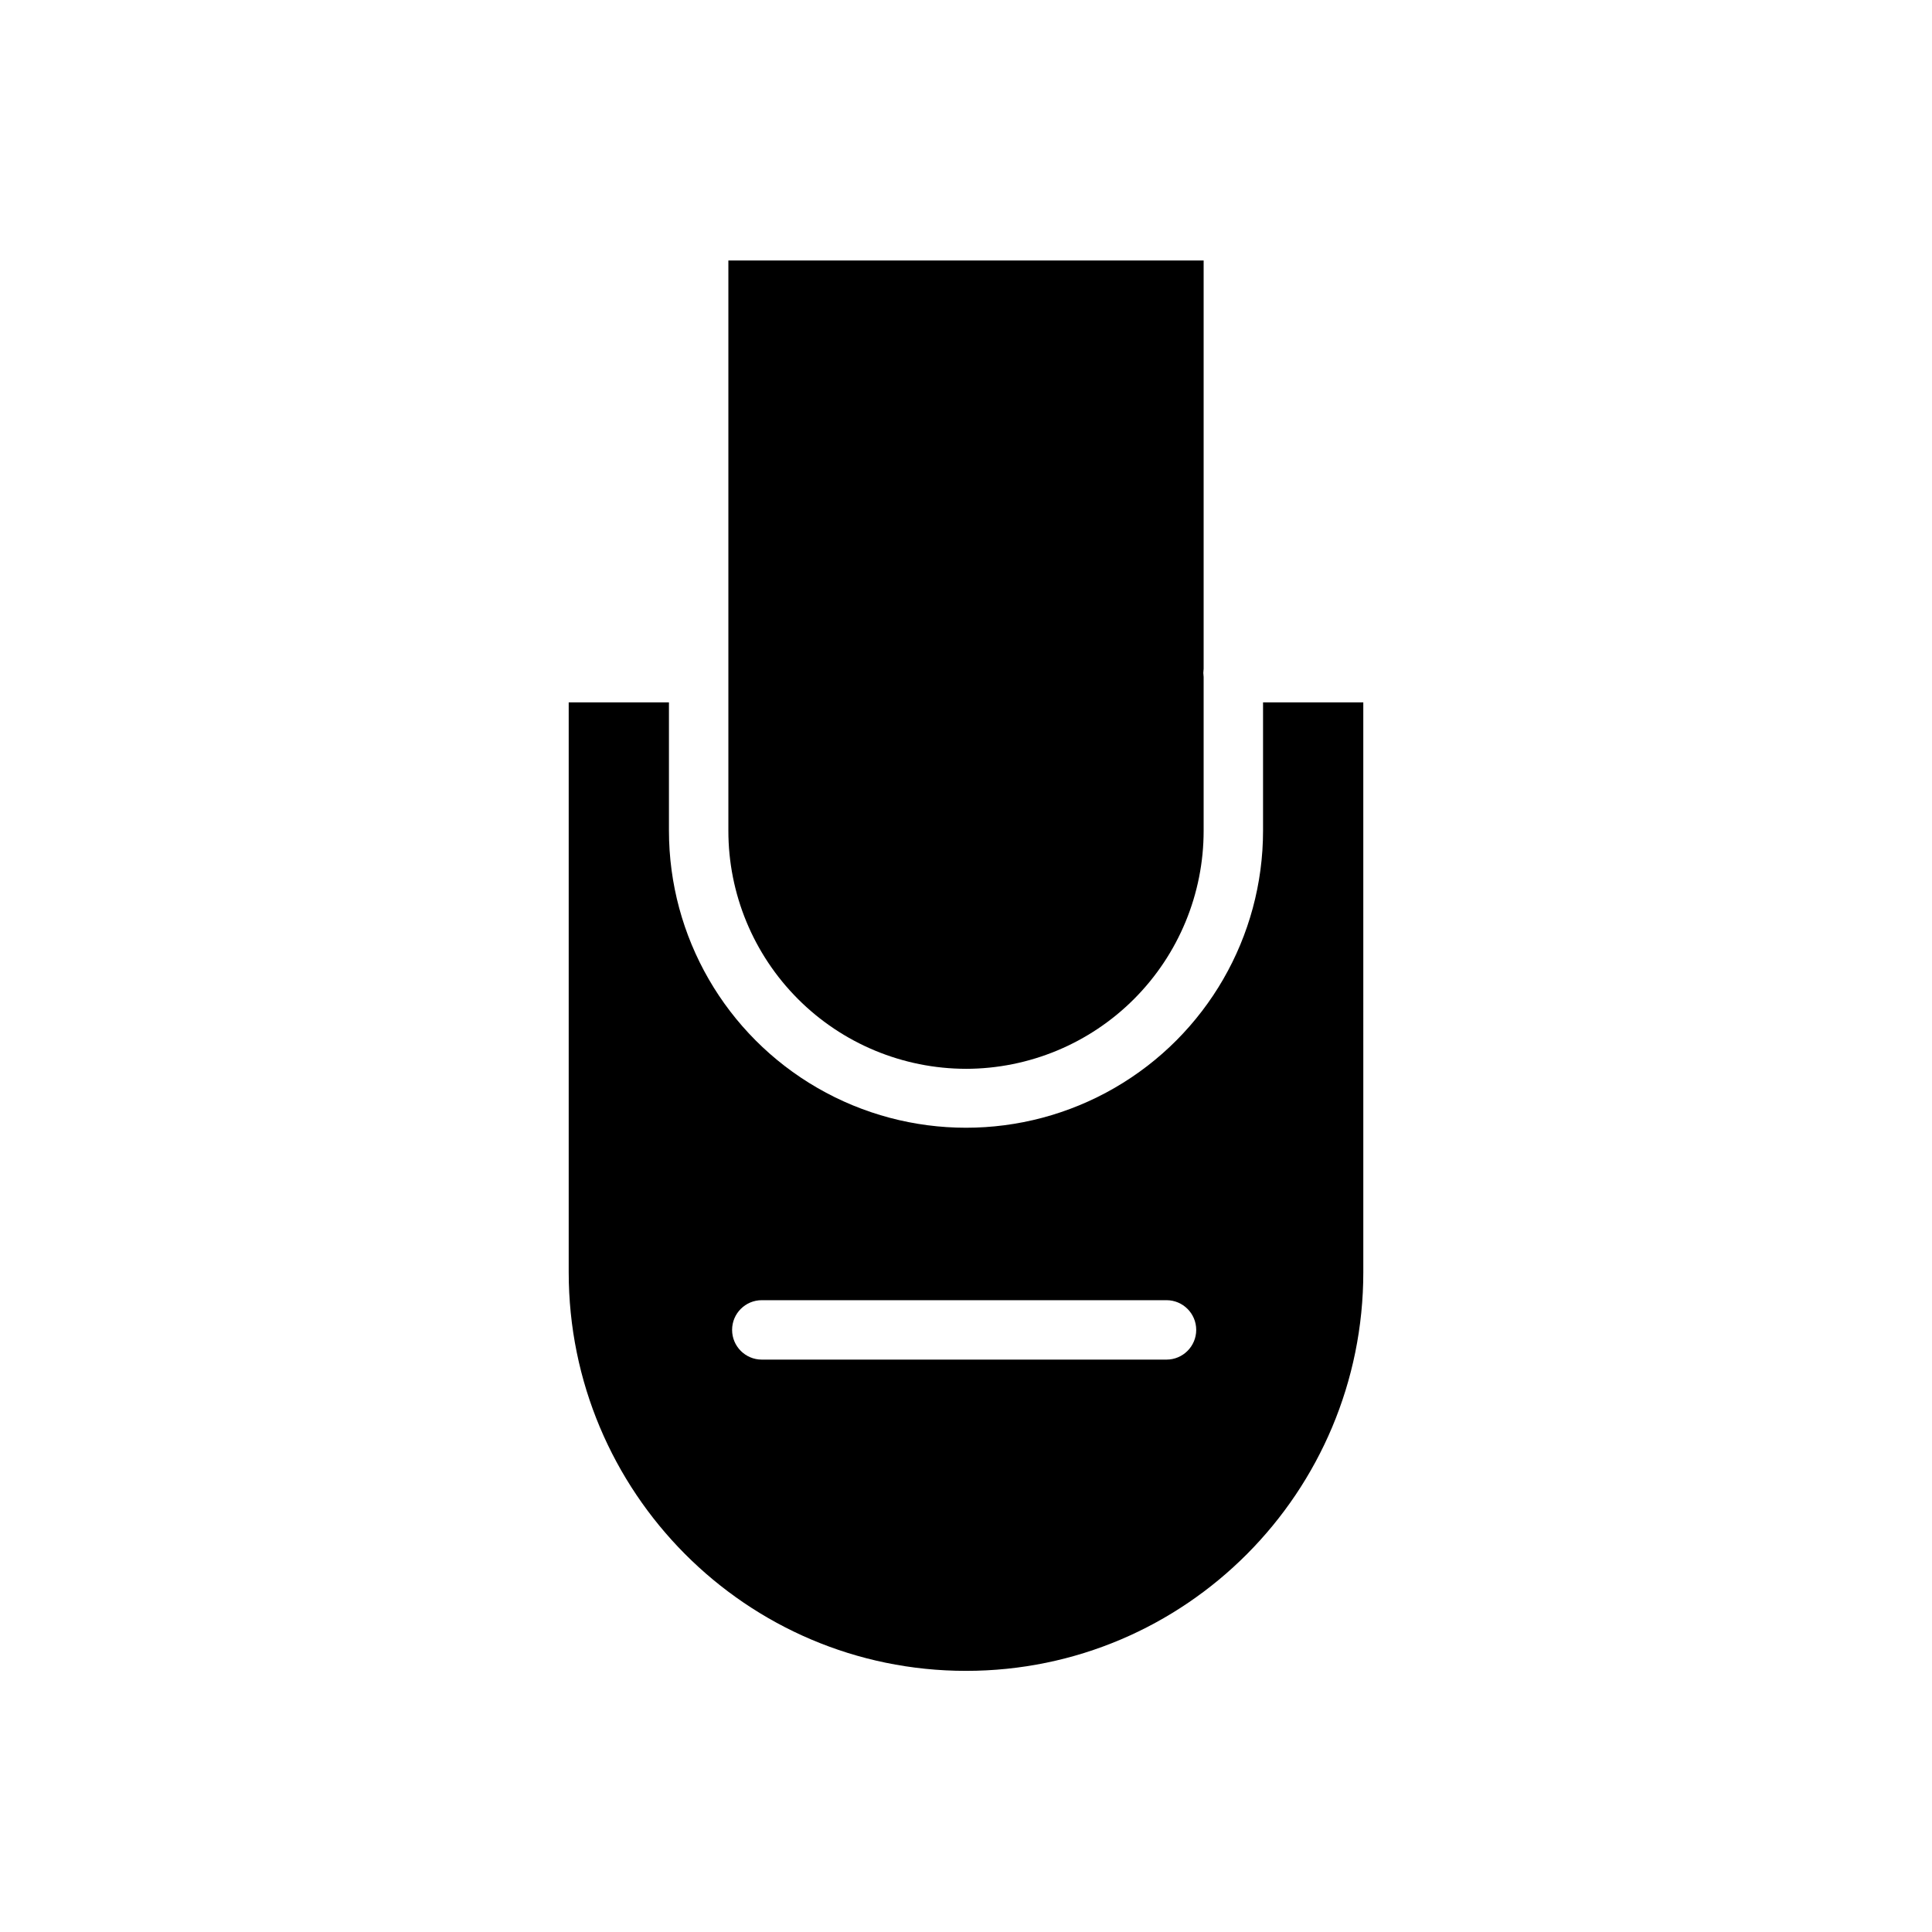
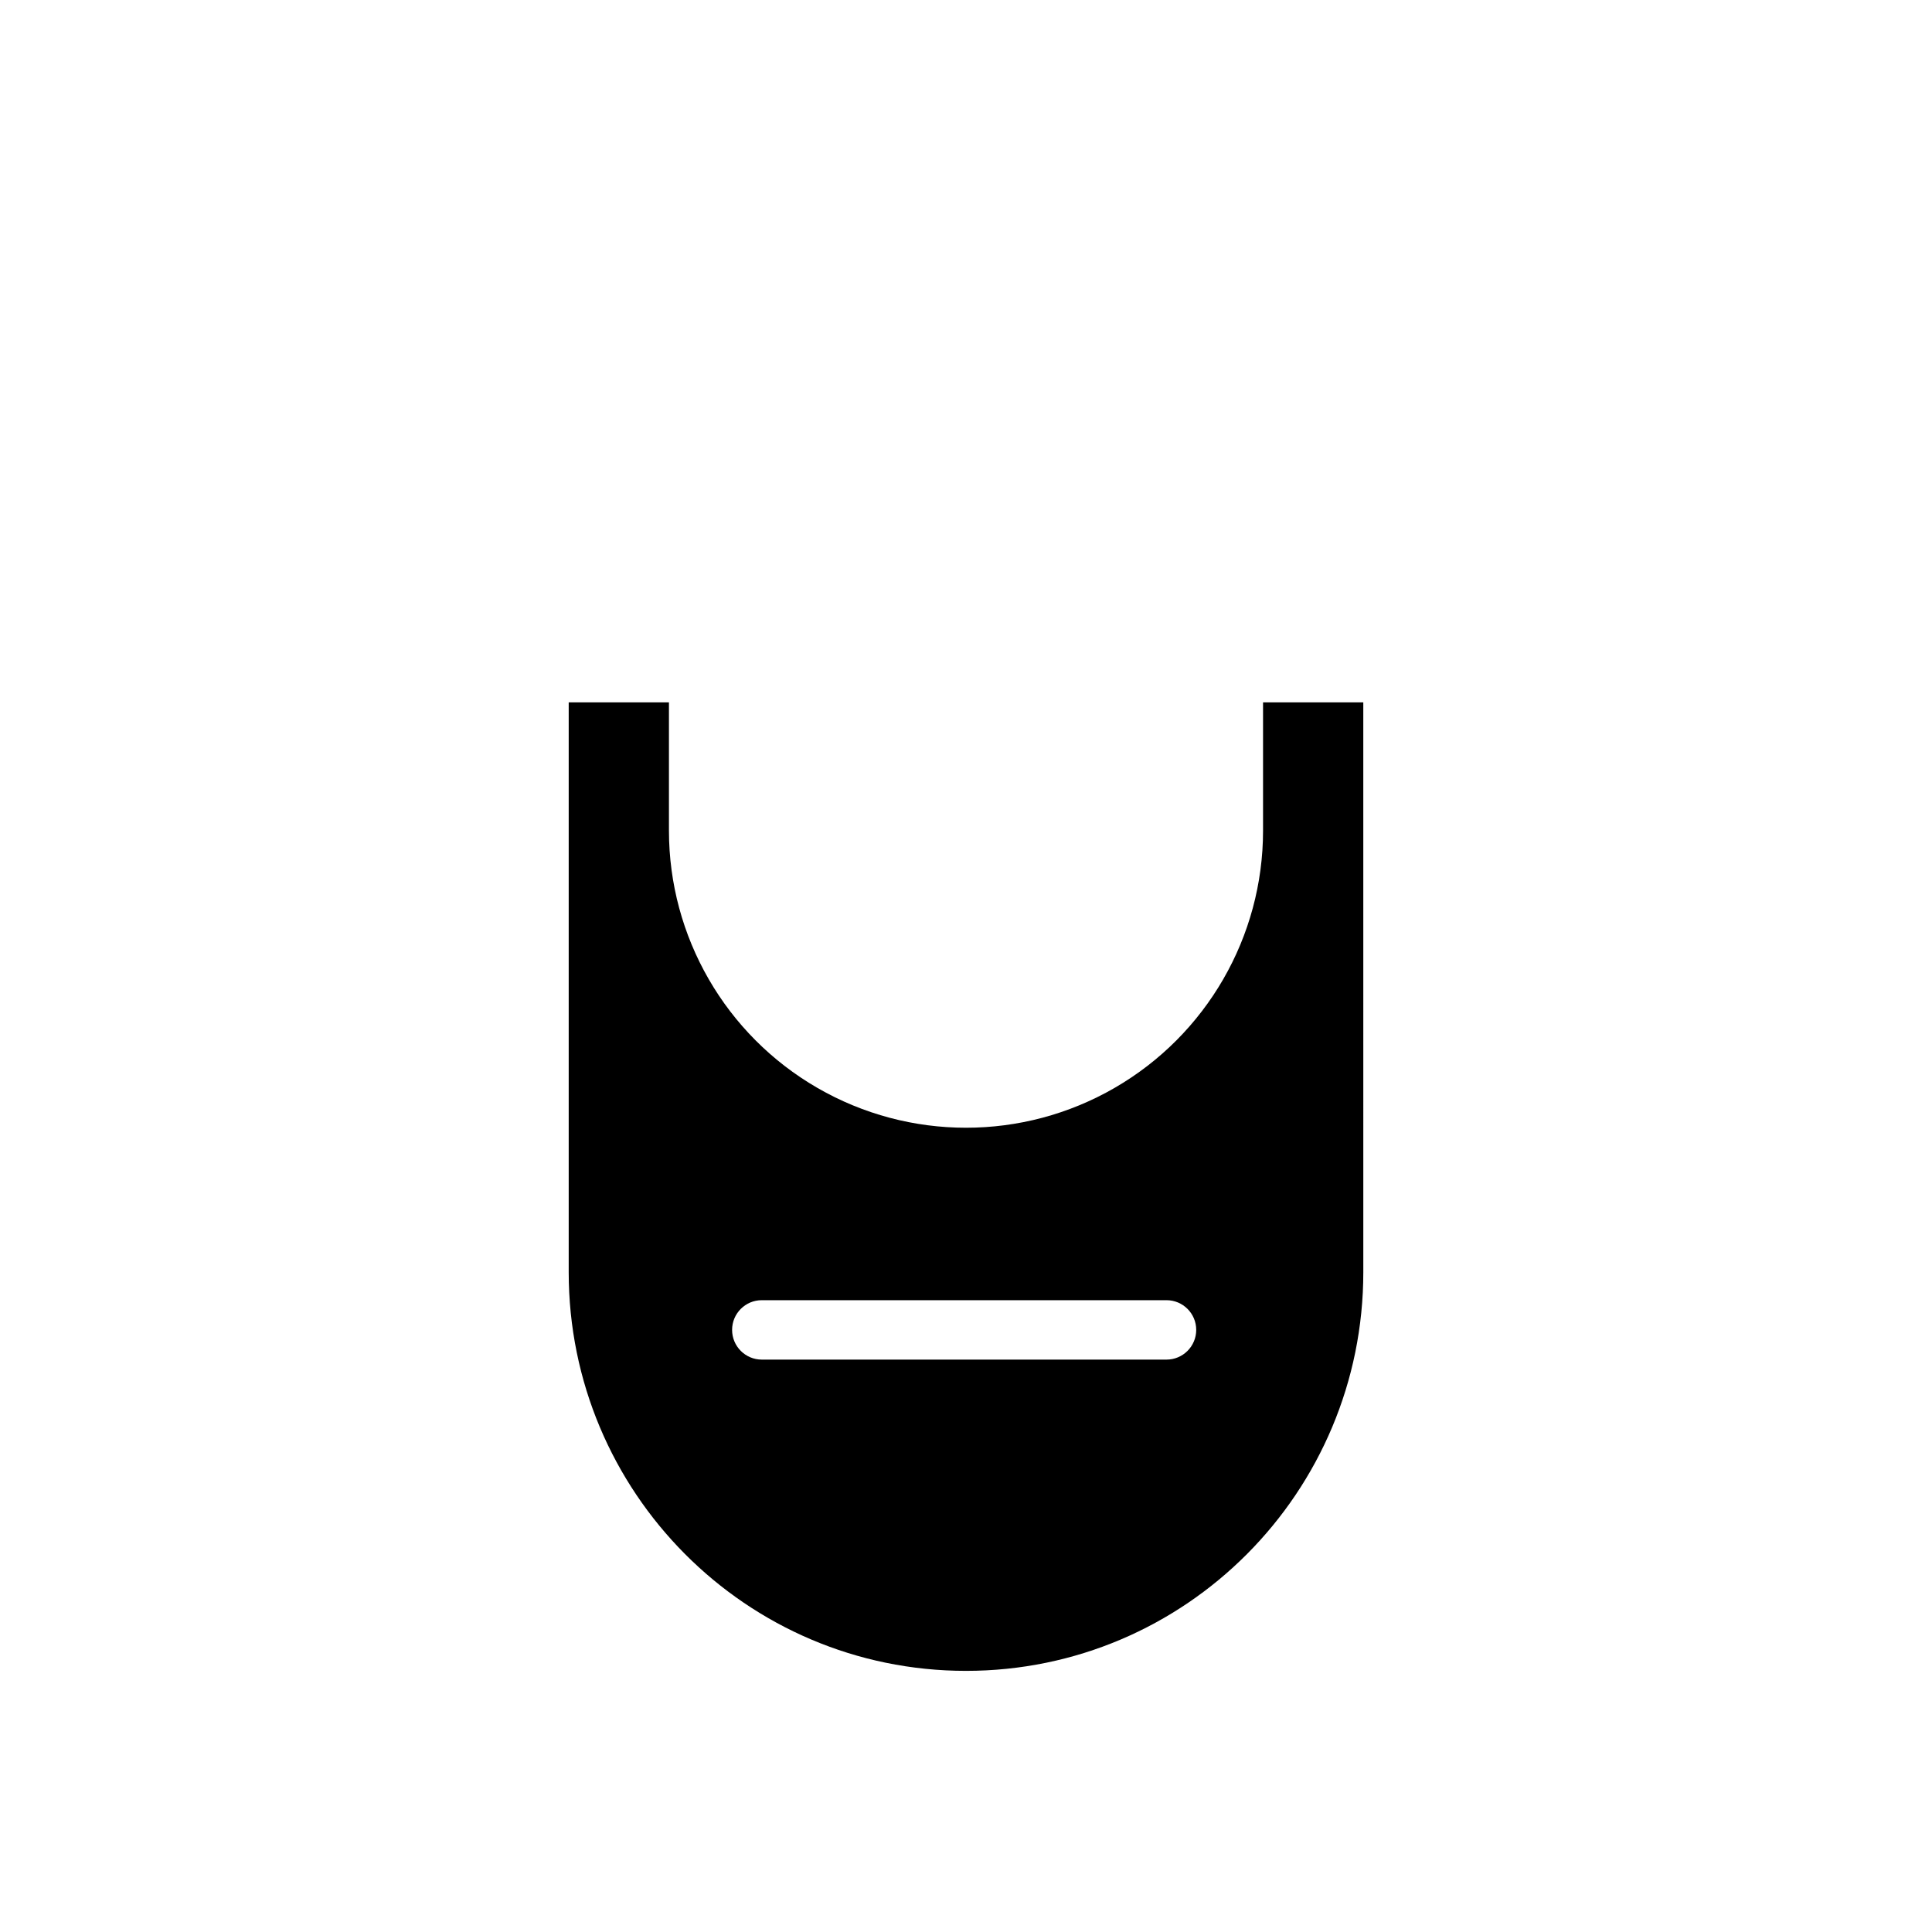
<svg xmlns="http://www.w3.org/2000/svg" fill="#000000" width="800px" height="800px" version="1.1" viewBox="144 144 512 512">
  <g>
-     <path d="m400 427.25c16.719-0.023 32.742-6.684 44.551-18.52 11.809-11.836 18.438-27.875 18.426-44.594v-40.715c0-0.359-0.086-0.723-0.086-1.098 0-0.371 0.086-0.734 0.086-1.094v-108.2h-125.95v151.1c-0.016 16.723 6.613 32.762 18.422 44.598 11.809 11.836 27.832 18.496 44.555 18.52z" />
    <path d="m478.72 364.14c0 28.125-15.004 54.113-39.359 68.176s-54.363 14.062-78.723 0c-24.355-14.062-39.359-40.051-39.359-68.176v-34.004h-26.566v151c0 58.262 47.027 105.66 105.29 105.66s105.29-47.398 105.29-105.66l-0.004-151h-26.566zm-25.586 140.17h-107.25c-4.348 0-7.871-3.527-7.871-7.875 0-4.348 3.523-7.871 7.871-7.871h107.25c4.348 0 7.875 3.523 7.875 7.871 0 4.348-3.527 7.875-7.875 7.875z" />
  </g>
</svg>